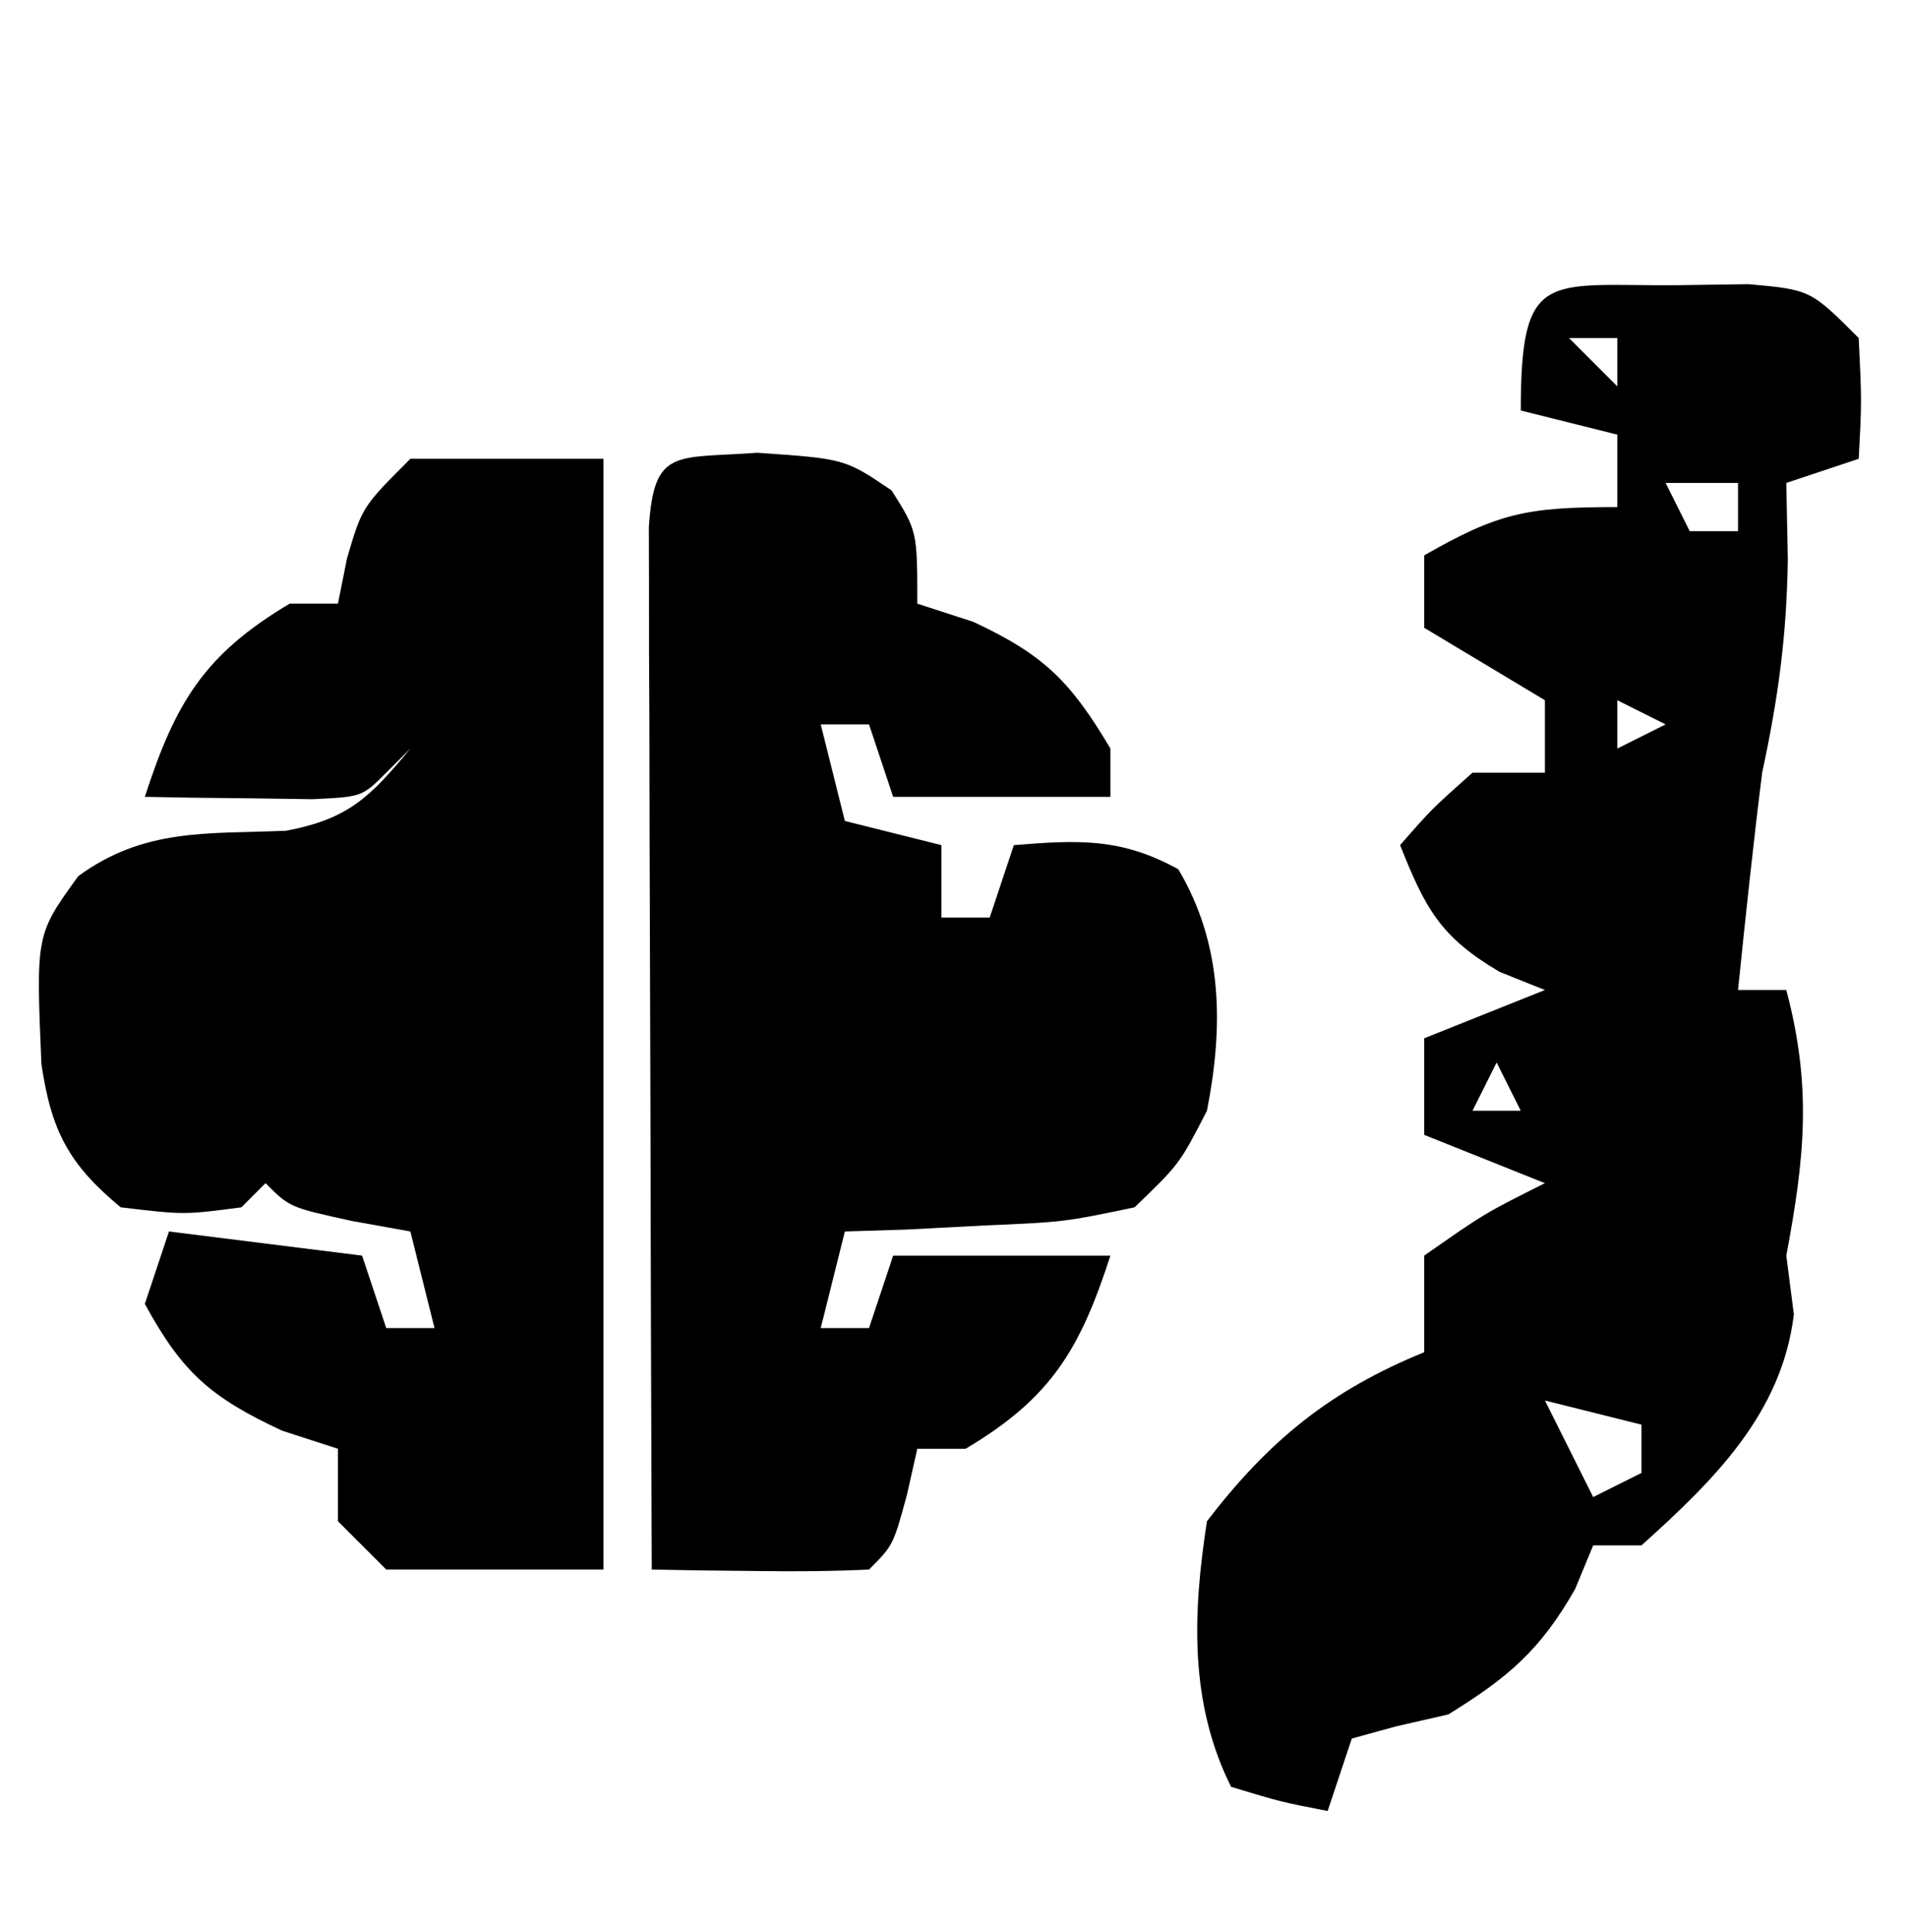
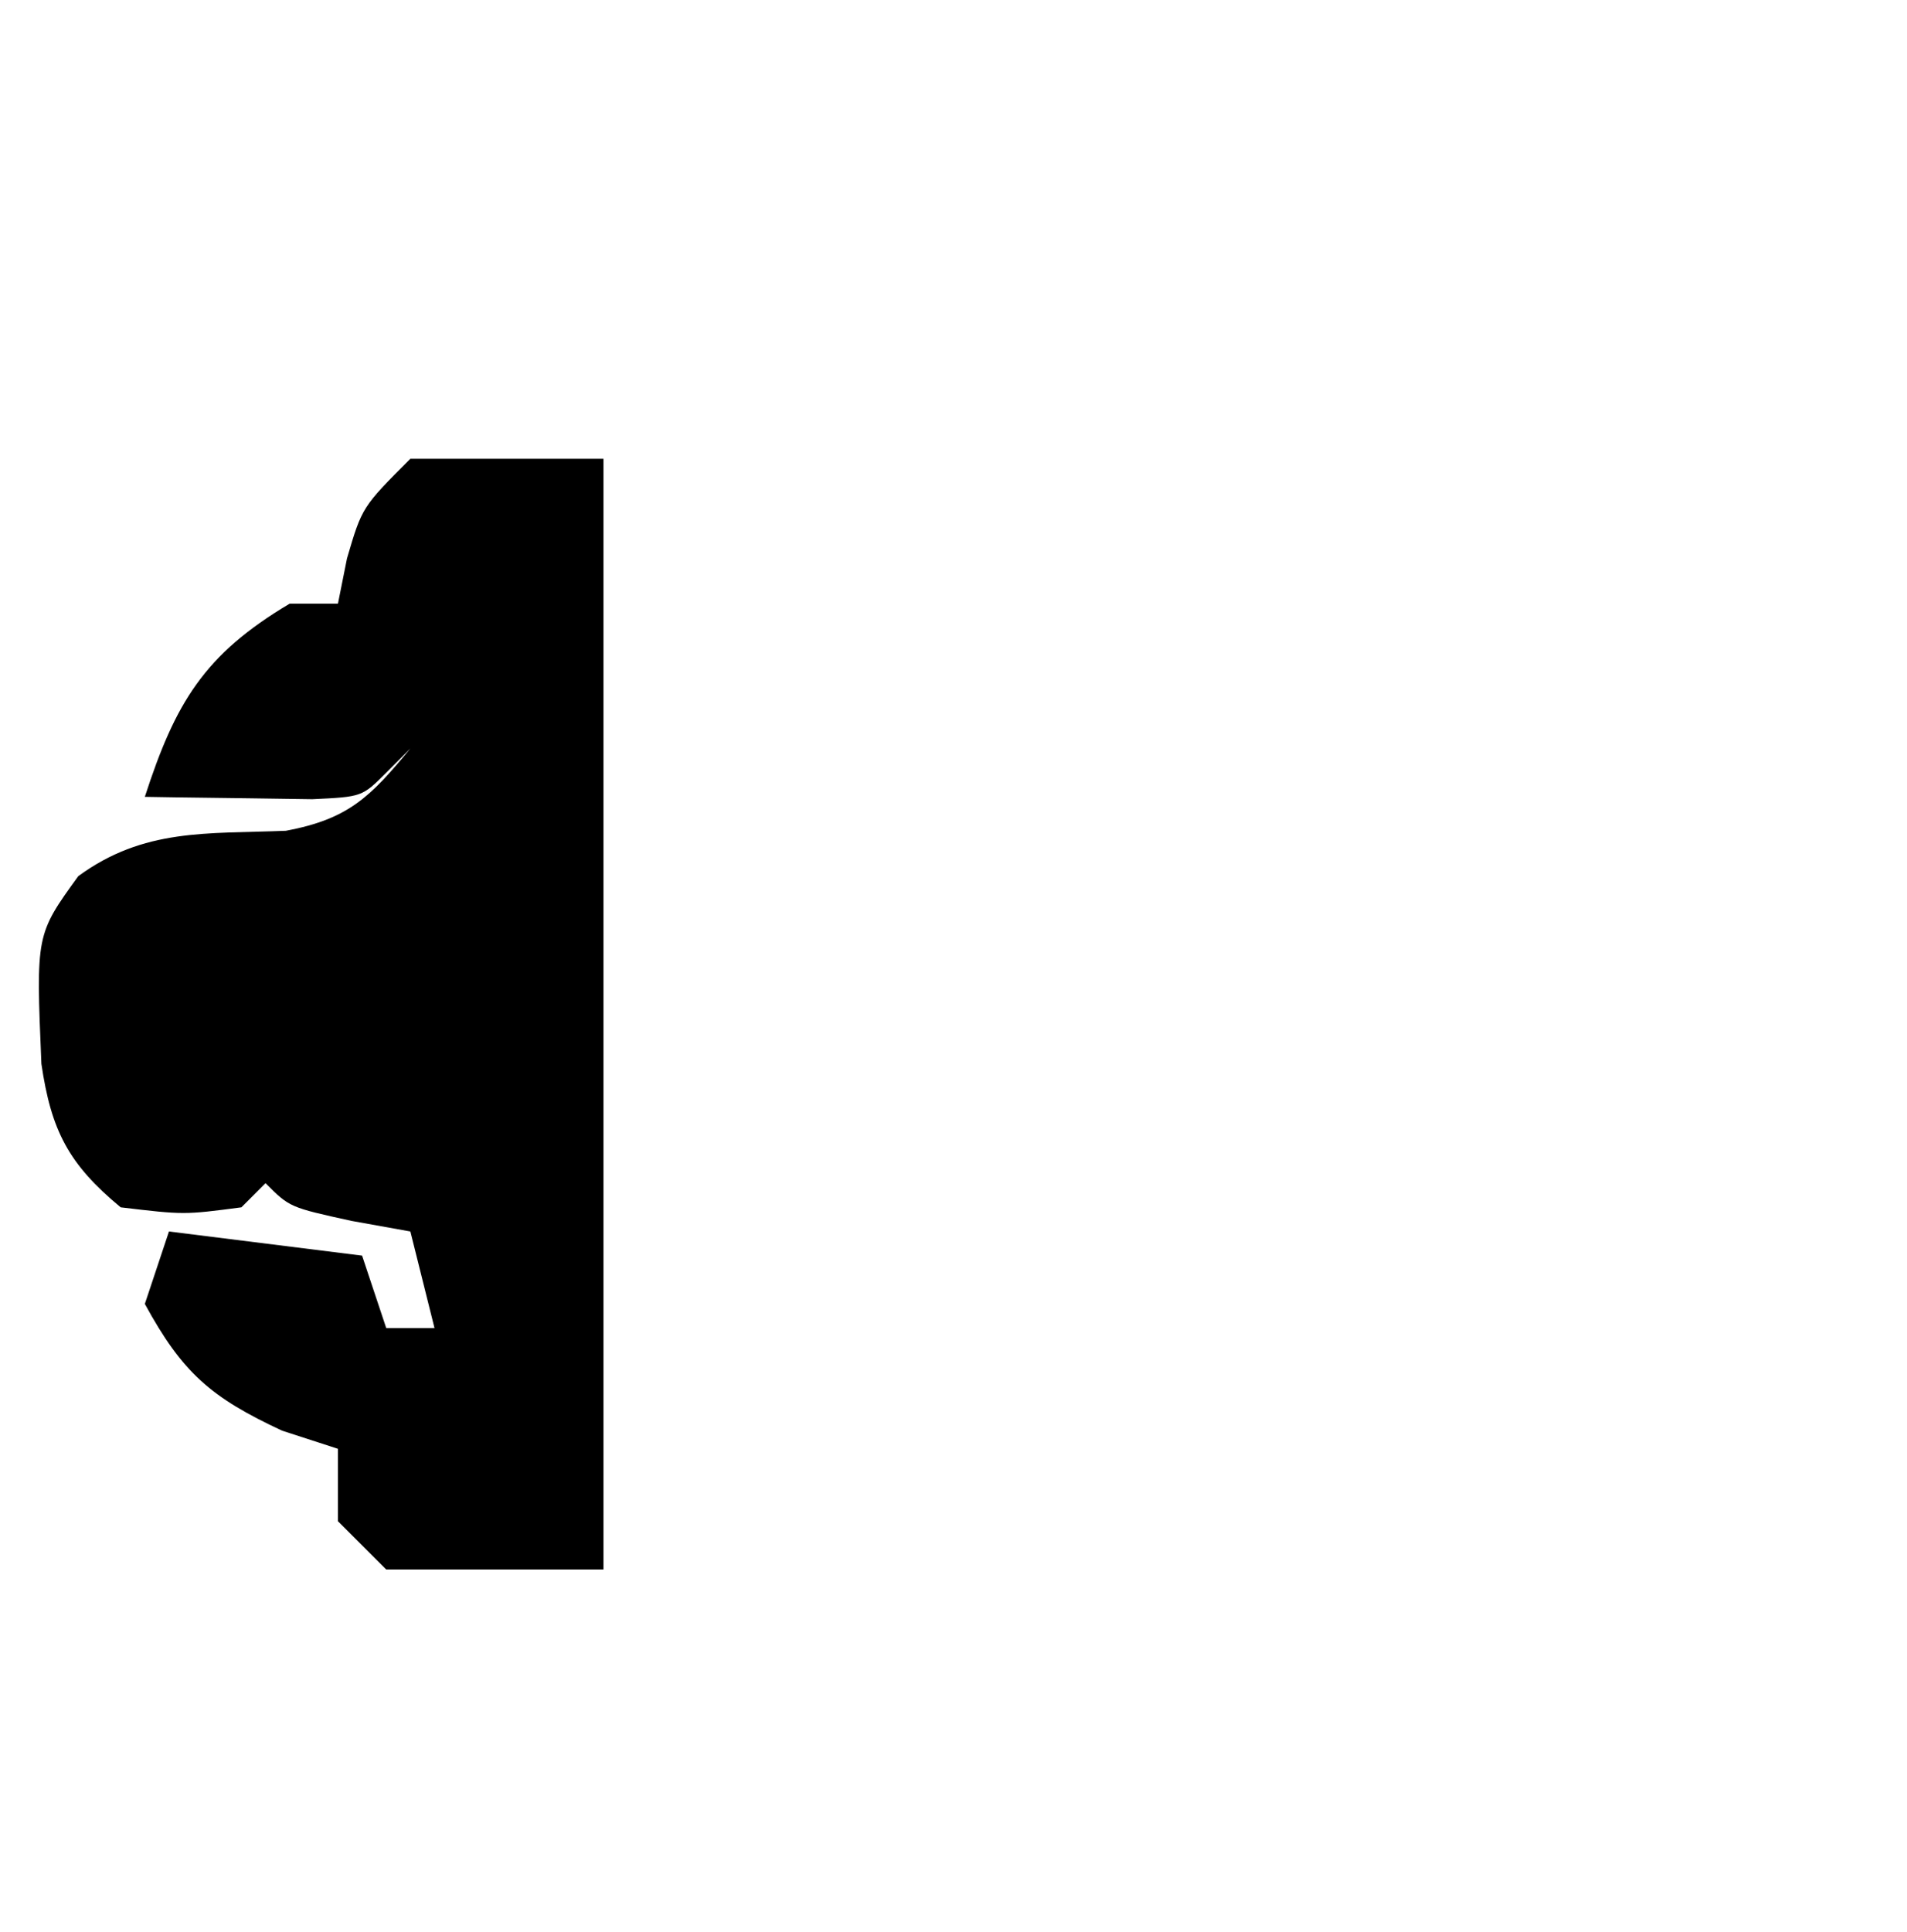
<svg xmlns="http://www.w3.org/2000/svg" version="1.1" width="79" height="80">
-   <path d="M0 0 C0.989 -0.014 1.977 -0.028 2.996 -0.043 C5.562 0.188 5.562 0.188 7.562 2.188 C7.688 4.812 7.688 4.812 7.562 7.188 C6.572 7.518 5.582 7.848 4.562 8.188 C4.583 9.239 4.604 10.291 4.625 11.375 C4.572 14.58 4.227 17.088 3.562 20.188 C3.187 23.183 2.87 26.184 2.562 29.188 C3.223 29.188 3.882 29.188 4.562 29.188 C5.627 33.208 5.323 36.129 4.562 40.188 C4.666 40.992 4.769 41.796 4.875 42.625 C4.375 46.725 1.577 49.478 -1.438 52.188 C-2.098 52.188 -2.757 52.188 -3.438 52.188 C-3.685 52.786 -3.933 53.384 -4.188 54 C-5.639 56.54 -6.959 57.657 -9.438 59.188 C-10.52 59.435 -10.52 59.435 -11.625 59.688 C-12.522 59.935 -12.522 59.935 -13.438 60.188 C-13.768 61.178 -14.098 62.167 -14.438 63.188 C-16.375 62.812 -16.375 62.812 -18.438 62.188 C-20.176 58.71 -20.028 54.981 -19.438 51.188 C-16.882 47.852 -14.328 45.772 -10.438 44.188 C-10.438 42.867 -10.438 41.547 -10.438 40.188 C-7.938 38.438 -7.938 38.438 -5.438 37.188 C-7.088 36.528 -8.738 35.867 -10.438 35.188 C-10.438 33.867 -10.438 32.547 -10.438 31.188 C-8.787 30.527 -7.138 29.867 -5.438 29.188 C-6.056 28.94 -6.675 28.692 -7.312 28.438 C-9.788 26.981 -10.389 25.809 -11.438 23.188 C-10.125 21.688 -10.125 21.688 -8.438 20.188 C-7.447 20.188 -6.457 20.188 -5.438 20.188 C-5.438 19.198 -5.438 18.207 -5.438 17.188 C-6.263 16.692 -7.088 16.198 -7.938 15.688 C-8.762 15.193 -9.588 14.697 -10.438 14.188 C-10.438 13.197 -10.438 12.207 -10.438 11.188 C-7.349 9.423 -6.204 9.188 -2.438 9.188 C-2.438 8.197 -2.438 7.207 -2.438 6.188 C-3.757 5.857 -5.077 5.527 -6.438 5.188 C-6.438 -0.7 -5.358 0.035 0 0 Z M-4.438 2.188 C-3.777 2.848 -3.118 3.507 -2.438 4.188 C-2.438 3.527 -2.438 2.868 -2.438 2.188 C-3.098 2.188 -3.757 2.188 -4.438 2.188 Z M-0.438 8.188 C-0.107 8.848 0.223 9.508 0.562 10.188 C1.222 10.188 1.883 10.188 2.562 10.188 C2.562 9.527 2.562 8.867 2.562 8.188 C1.573 8.188 0.583 8.188 -0.438 8.188 Z M-2.438 17.188 C-2.438 17.848 -2.438 18.508 -2.438 19.188 C-1.778 18.858 -1.117 18.527 -0.438 18.188 C-1.097 17.858 -1.758 17.527 -2.438 17.188 Z M-7.438 32.188 C-7.768 32.847 -8.098 33.508 -8.438 34.188 C-7.777 34.188 -7.117 34.188 -6.438 34.188 C-6.768 33.528 -7.098 32.867 -7.438 32.188 Z M-5.438 46.188 C-4.777 47.508 -4.117 48.828 -3.438 50.188 C-2.777 49.858 -2.118 49.528 -1.438 49.188 C-1.438 48.528 -1.438 47.867 -1.438 47.188 C-2.757 46.858 -4.077 46.528 -5.438 46.188 Z " fill="#000000" transform="translate(69.438,11.812)" />
-   <path d="M0 0 C2.64 0 5.28 0 8 0 C8 15.18 8 30.36 8 46 C5.03 46 2.06 46 -1 46 C-1.66 45.34 -2.32 44.68 -3 44 C-3 43.01 -3 42.02 -3 41 C-3.763 40.752 -4.526 40.505 -5.312 40.25 C-8.27 38.874 -9.448 37.845 -11 35 C-10.67 34.01 -10.34 33.02 -10 32 C-7.36 32.33 -4.72 32.66 -2 33 C-1.67 33.99 -1.34 34.98 -1 36 C-0.34 36 0.32 36 1 36 C0.67 34.68 0.34 33.36 0 32 C-0.804 31.856 -1.609 31.711 -2.438 31.562 C-5 31 -5 31 -6 30 C-6.33 30.33 -6.66 30.66 -7 31 C-9.375 31.312 -9.375 31.312 -12 31 C-14.159 29.213 -14.878 27.828 -15.285 25.059 C-15.512 19.707 -15.512 19.707 -13.758 17.285 C-11.034 15.294 -8.439 15.538 -5.156 15.406 C-2.554 14.916 -1.664 14.005 0 12 C-0.33 12.33 -0.66 12.66 -1 13 C-2 14 -2 14 -4.066 14.098 C-4.89 14.086 -5.714 14.074 -6.562 14.062 C-7.389 14.053 -8.215 14.044 -9.066 14.035 C-9.704 14.024 -10.343 14.012 -11 14 C-9.739 10.111 -8.547 8.106 -5 6 C-4.34 6 -3.68 6 -3 6 C-2.876 5.381 -2.752 4.763 -2.625 4.125 C-2 2 -2 2 0 0 Z " fill="#000000" transform="translate(17,19)" />
-   <path d="M0 0 C3.625 0.25 3.625 0.25 5.562 1.562 C6.625 3.25 6.625 3.25 6.625 6.25 C7.388 6.497 8.151 6.745 8.938 7 C11.886 8.371 12.983 9.485 14.625 12.25 C14.625 12.91 14.625 13.57 14.625 14.25 C11.655 14.25 8.685 14.25 5.625 14.25 C5.295 13.26 4.965 12.27 4.625 11.25 C3.965 11.25 3.305 11.25 2.625 11.25 C2.955 12.57 3.285 13.89 3.625 15.25 C4.945 15.58 6.265 15.91 7.625 16.25 C7.625 17.24 7.625 18.23 7.625 19.25 C8.285 19.25 8.945 19.25 9.625 19.25 C9.955 18.26 10.285 17.27 10.625 16.25 C13.291 16.034 15.065 15.941 17.438 17.25 C19.294 20.378 19.309 23.756 18.625 27.25 C17.488 29.457 17.488 29.457 15.625 31.25 C12.707 31.859 12.707 31.859 9.438 32 C8.351 32.057 7.264 32.113 6.145 32.172 C5.313 32.198 4.482 32.223 3.625 32.25 C3.295 33.57 2.965 34.89 2.625 36.25 C3.285 36.25 3.945 36.25 4.625 36.25 C4.955 35.26 5.285 34.27 5.625 33.25 C8.595 33.25 11.565 33.25 14.625 33.25 C13.364 37.139 12.172 39.144 8.625 41.25 C7.965 41.25 7.305 41.25 6.625 41.25 C6.481 41.889 6.336 42.529 6.188 43.188 C5.625 45.25 5.625 45.25 4.625 46.25 C3.106 46.322 1.583 46.334 0.062 46.312 C-0.764 46.303 -1.59 46.294 -2.441 46.285 C-3.079 46.274 -3.718 46.262 -4.375 46.25 C-4.4 39.86 -4.418 33.469 -4.43 27.079 C-4.435 24.903 -4.442 22.727 -4.45 20.552 C-4.463 17.431 -4.468 14.311 -4.473 11.191 C-4.478 10.212 -4.483 9.233 -4.488 8.224 C-4.488 7.323 -4.488 6.423 -4.489 5.494 C-4.491 4.697 -4.493 3.9 -4.495 3.079 C-4.278 -0.22 -3.395 0.251 0 0 Z " fill="#000000" transform="translate(31.375,18.75)" />
+   <path d="M0 0 C2.64 0 5.28 0 8 0 C8 15.18 8 30.36 8 46 C5.03 46 2.06 46 -1 46 C-1.66 45.34 -2.32 44.68 -3 44 C-3 43.01 -3 42.02 -3 41 C-3.763 40.752 -4.526 40.505 -5.312 40.25 C-8.27 38.874 -9.448 37.845 -11 35 C-10.67 34.01 -10.34 33.02 -10 32 C-7.36 32.33 -4.72 32.66 -2 33 C-1.67 33.99 -1.34 34.98 -1 36 C-0.34 36 0.32 36 1 36 C0.67 34.68 0.34 33.36 0 32 C-0.804 31.856 -1.609 31.711 -2.438 31.562 C-5 31 -5 31 -6 30 C-6.33 30.33 -6.66 30.66 -7 31 C-9.375 31.312 -9.375 31.312 -12 31 C-14.159 29.213 -14.878 27.828 -15.285 25.059 C-15.512 19.707 -15.512 19.707 -13.758 17.285 C-11.034 15.294 -8.439 15.538 -5.156 15.406 C-2.554 14.916 -1.664 14.005 0 12 C-0.33 12.33 -0.66 12.66 -1 13 C-2 14 -2 14 -4.066 14.098 C-4.89 14.086 -5.714 14.074 -6.562 14.062 C-9.704 14.024 -10.343 14.012 -11 14 C-9.739 10.111 -8.547 8.106 -5 6 C-4.34 6 -3.68 6 -3 6 C-2.876 5.381 -2.752 4.763 -2.625 4.125 C-2 2 -2 2 0 0 Z " fill="#000000" transform="translate(17,19)" />
</svg>